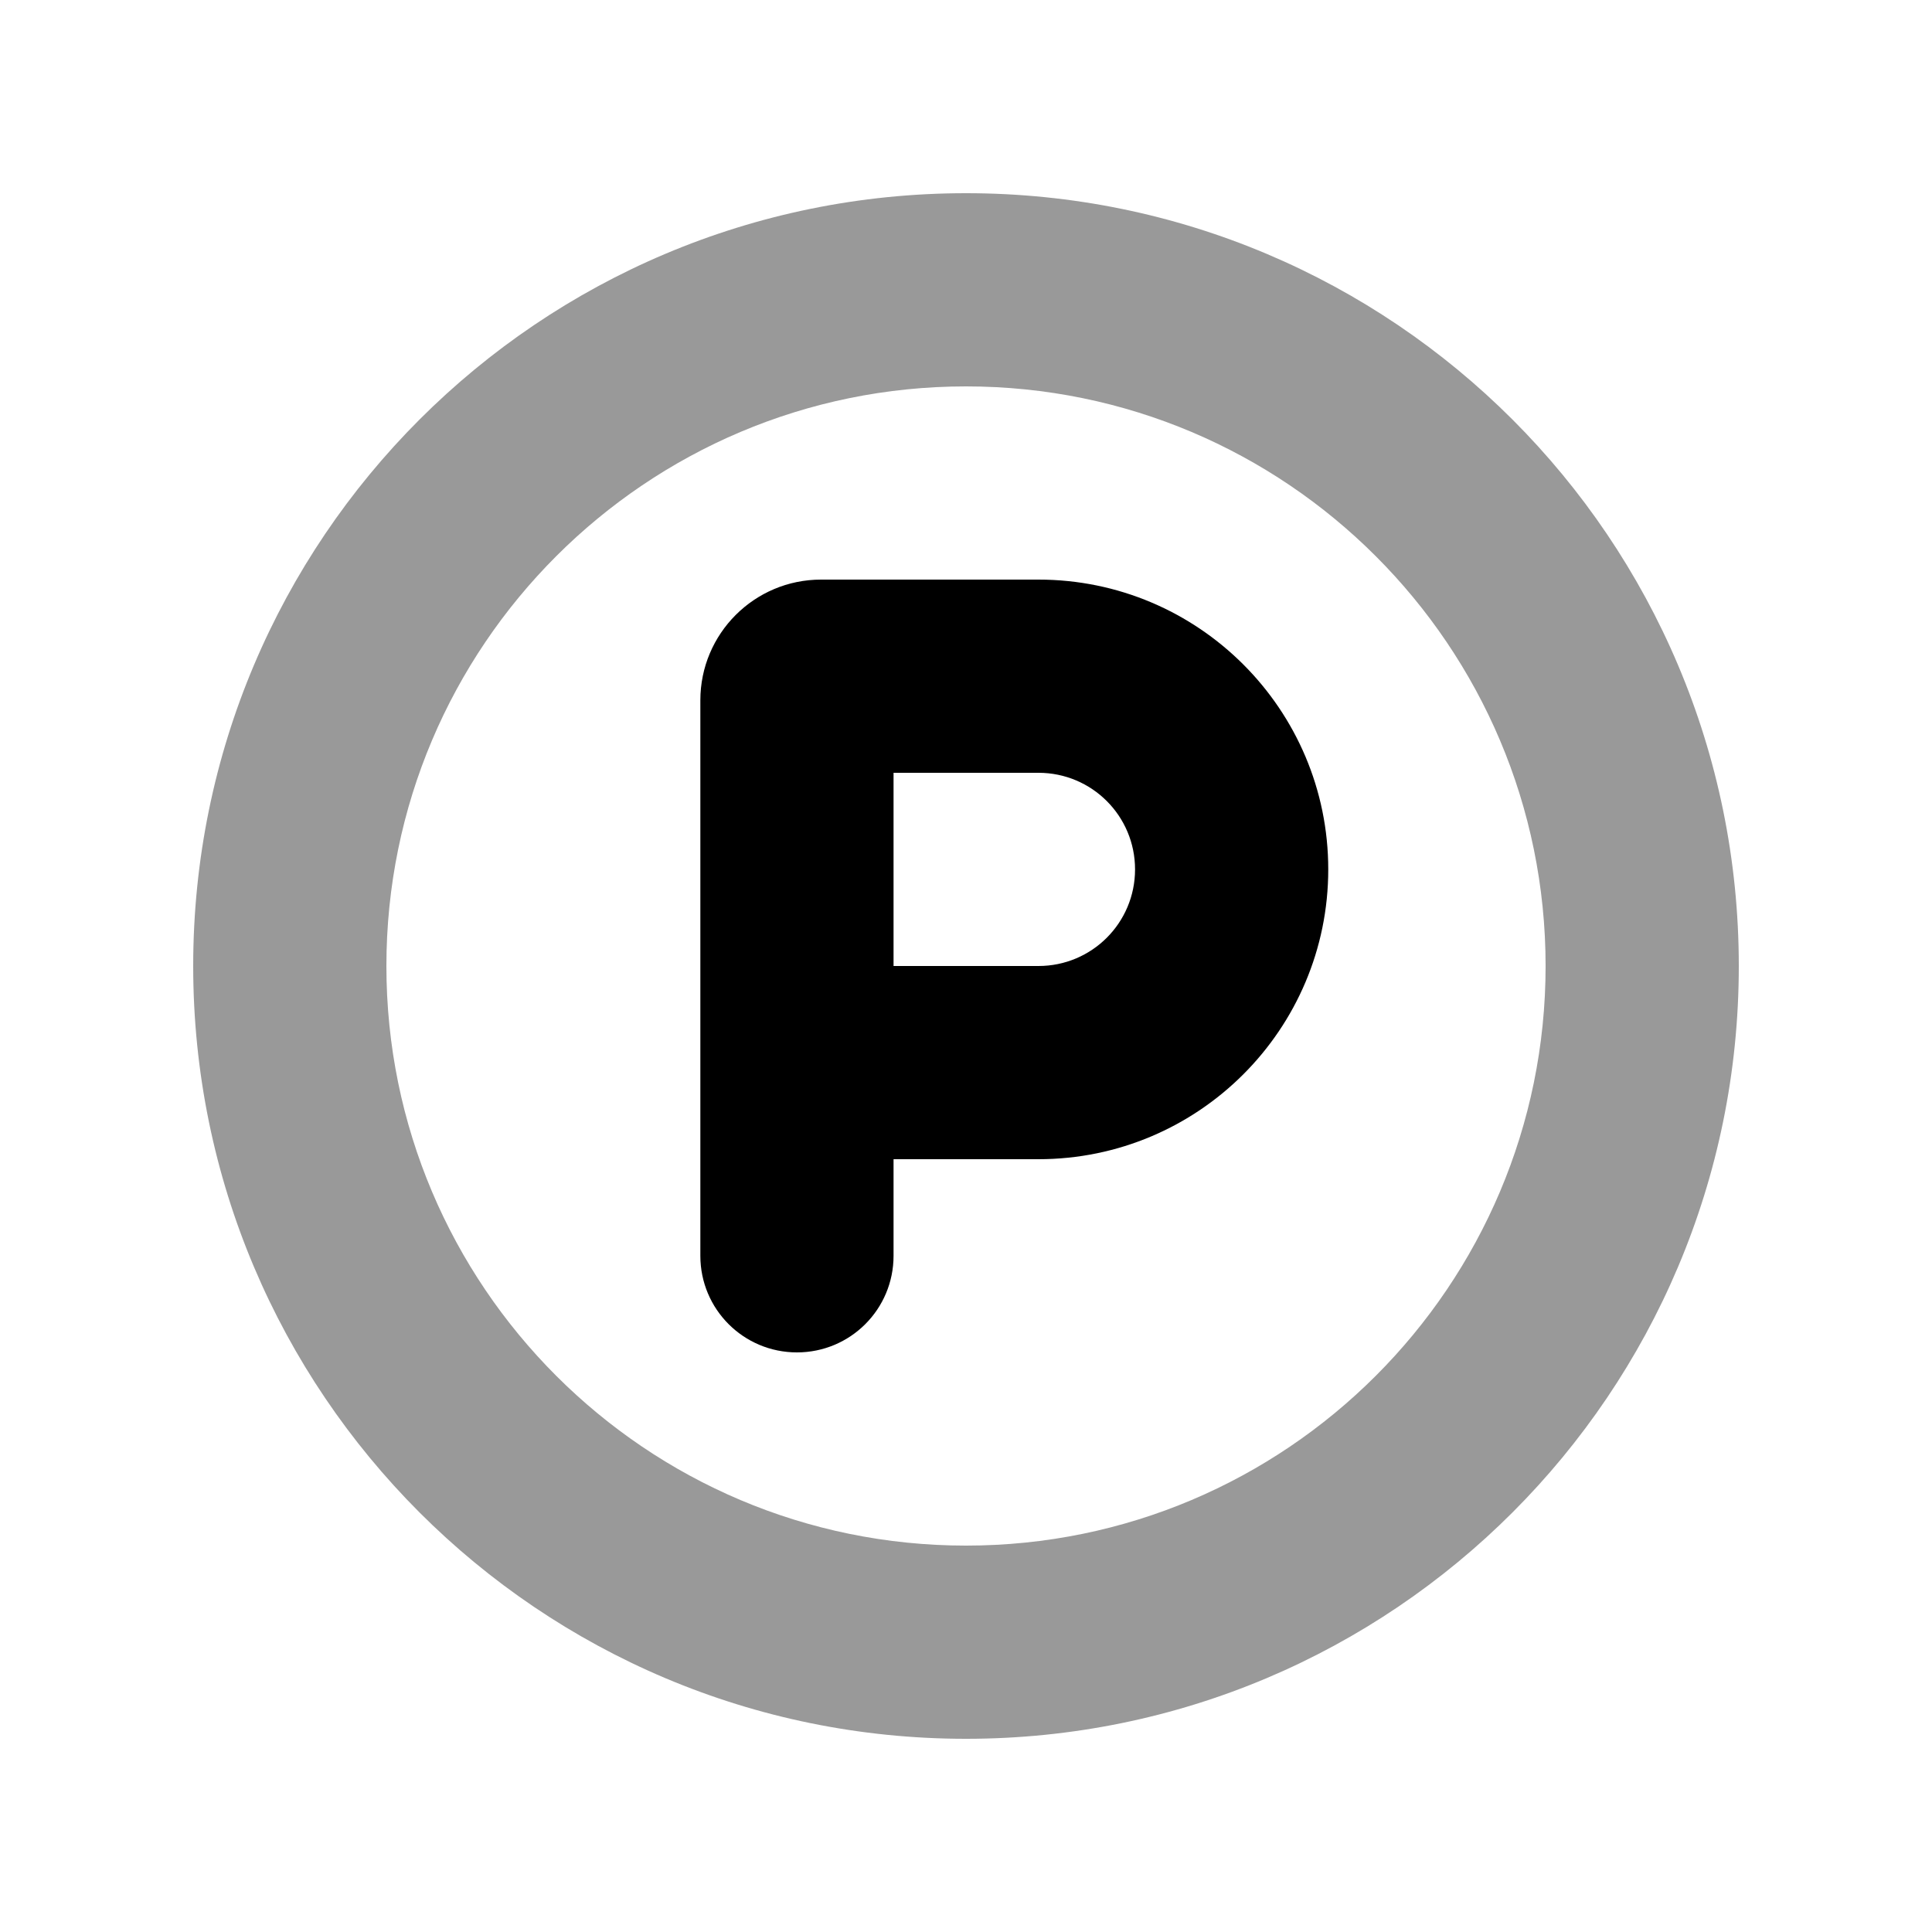
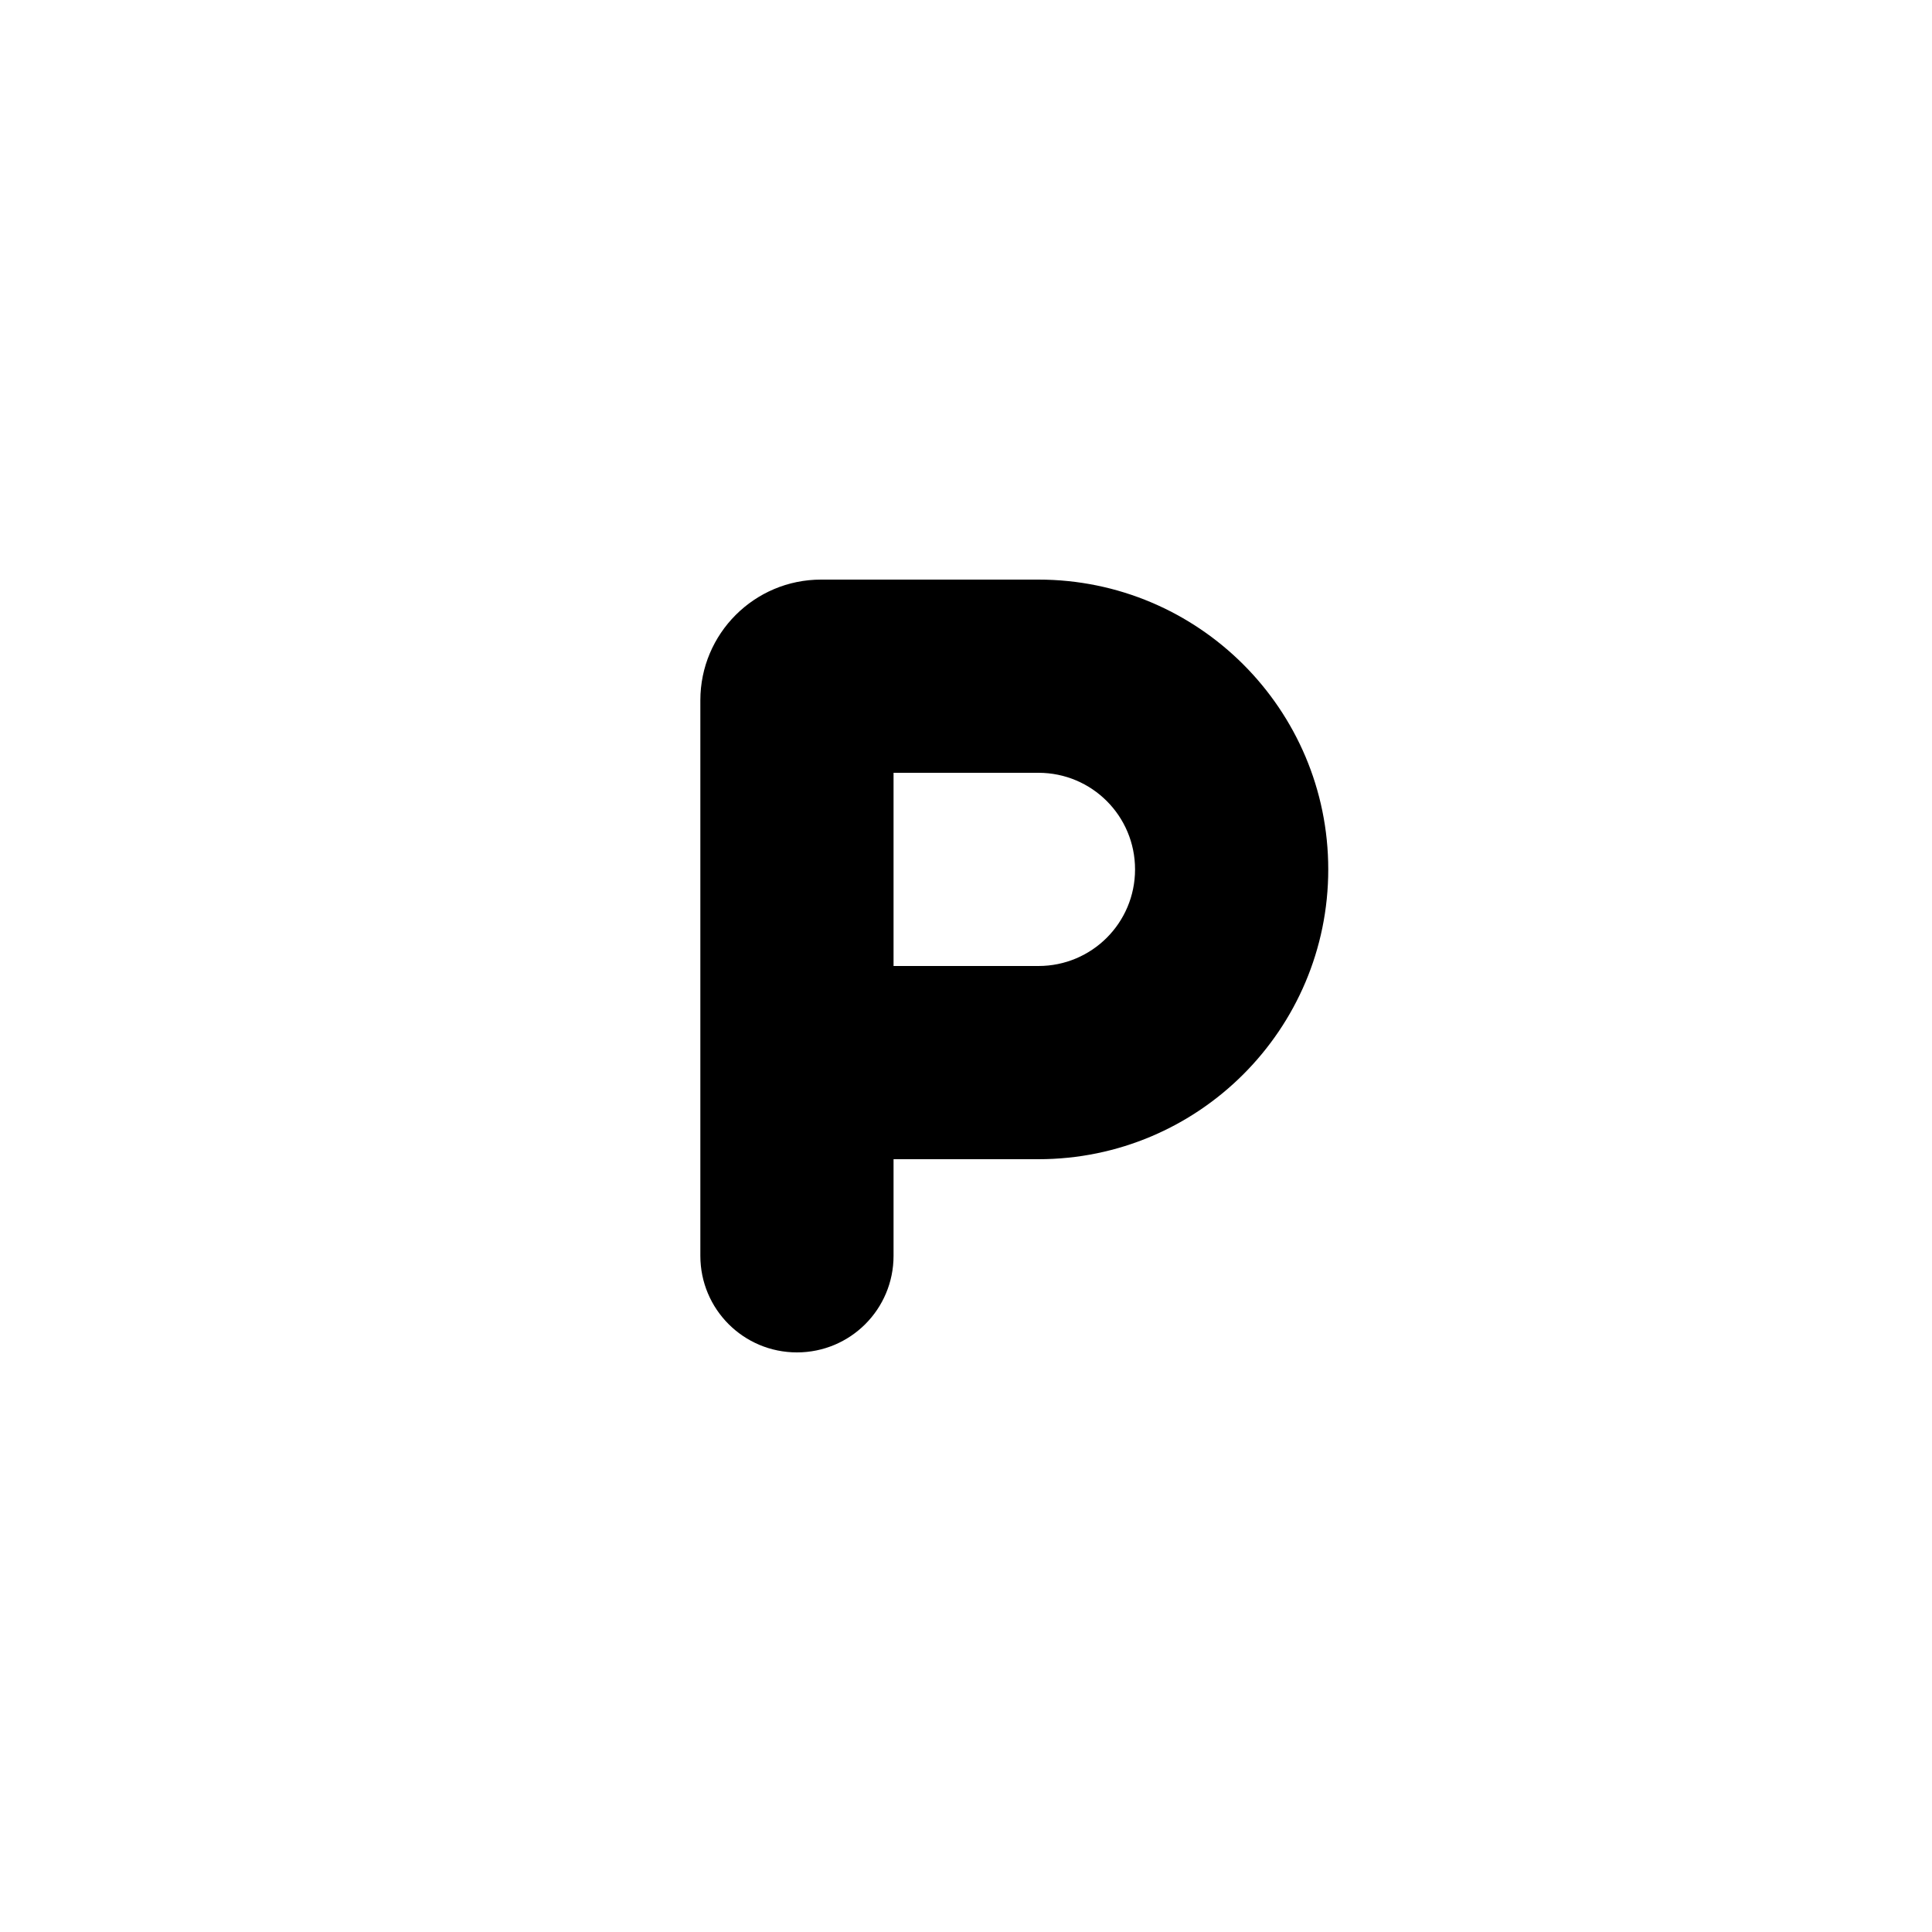
<svg xmlns="http://www.w3.org/2000/svg" viewBox="0 0 640 640">
-   <path opacity=".4" fill="currentColor" d="M64 320C64 461.4 178.6 576 320 576C461.4 576 576 461.4 576 320C576 178.6 461.4 64 320 64C178.6 64 64 178.6 64 320zM512 320C512 426 426 512 320 512C214 512 128 426 128 320C128 214 214 128 320 128C426 128 512 214 512 320z" />
  <path fill="currentColor" d="M296 256L296 320L344 320C361.7 320 376 305.7 376 288C376 270.3 361.7 256 344 256L296 256zM440 288C440 341 397 384 344 384L296 384L296 416C296 433.7 281.7 448 264 448C246.3 448 232 433.7 232 416L232 232C232 209.9 249.9 192 272 192L344 192C397 192 440 235 440 288z" />
</svg>